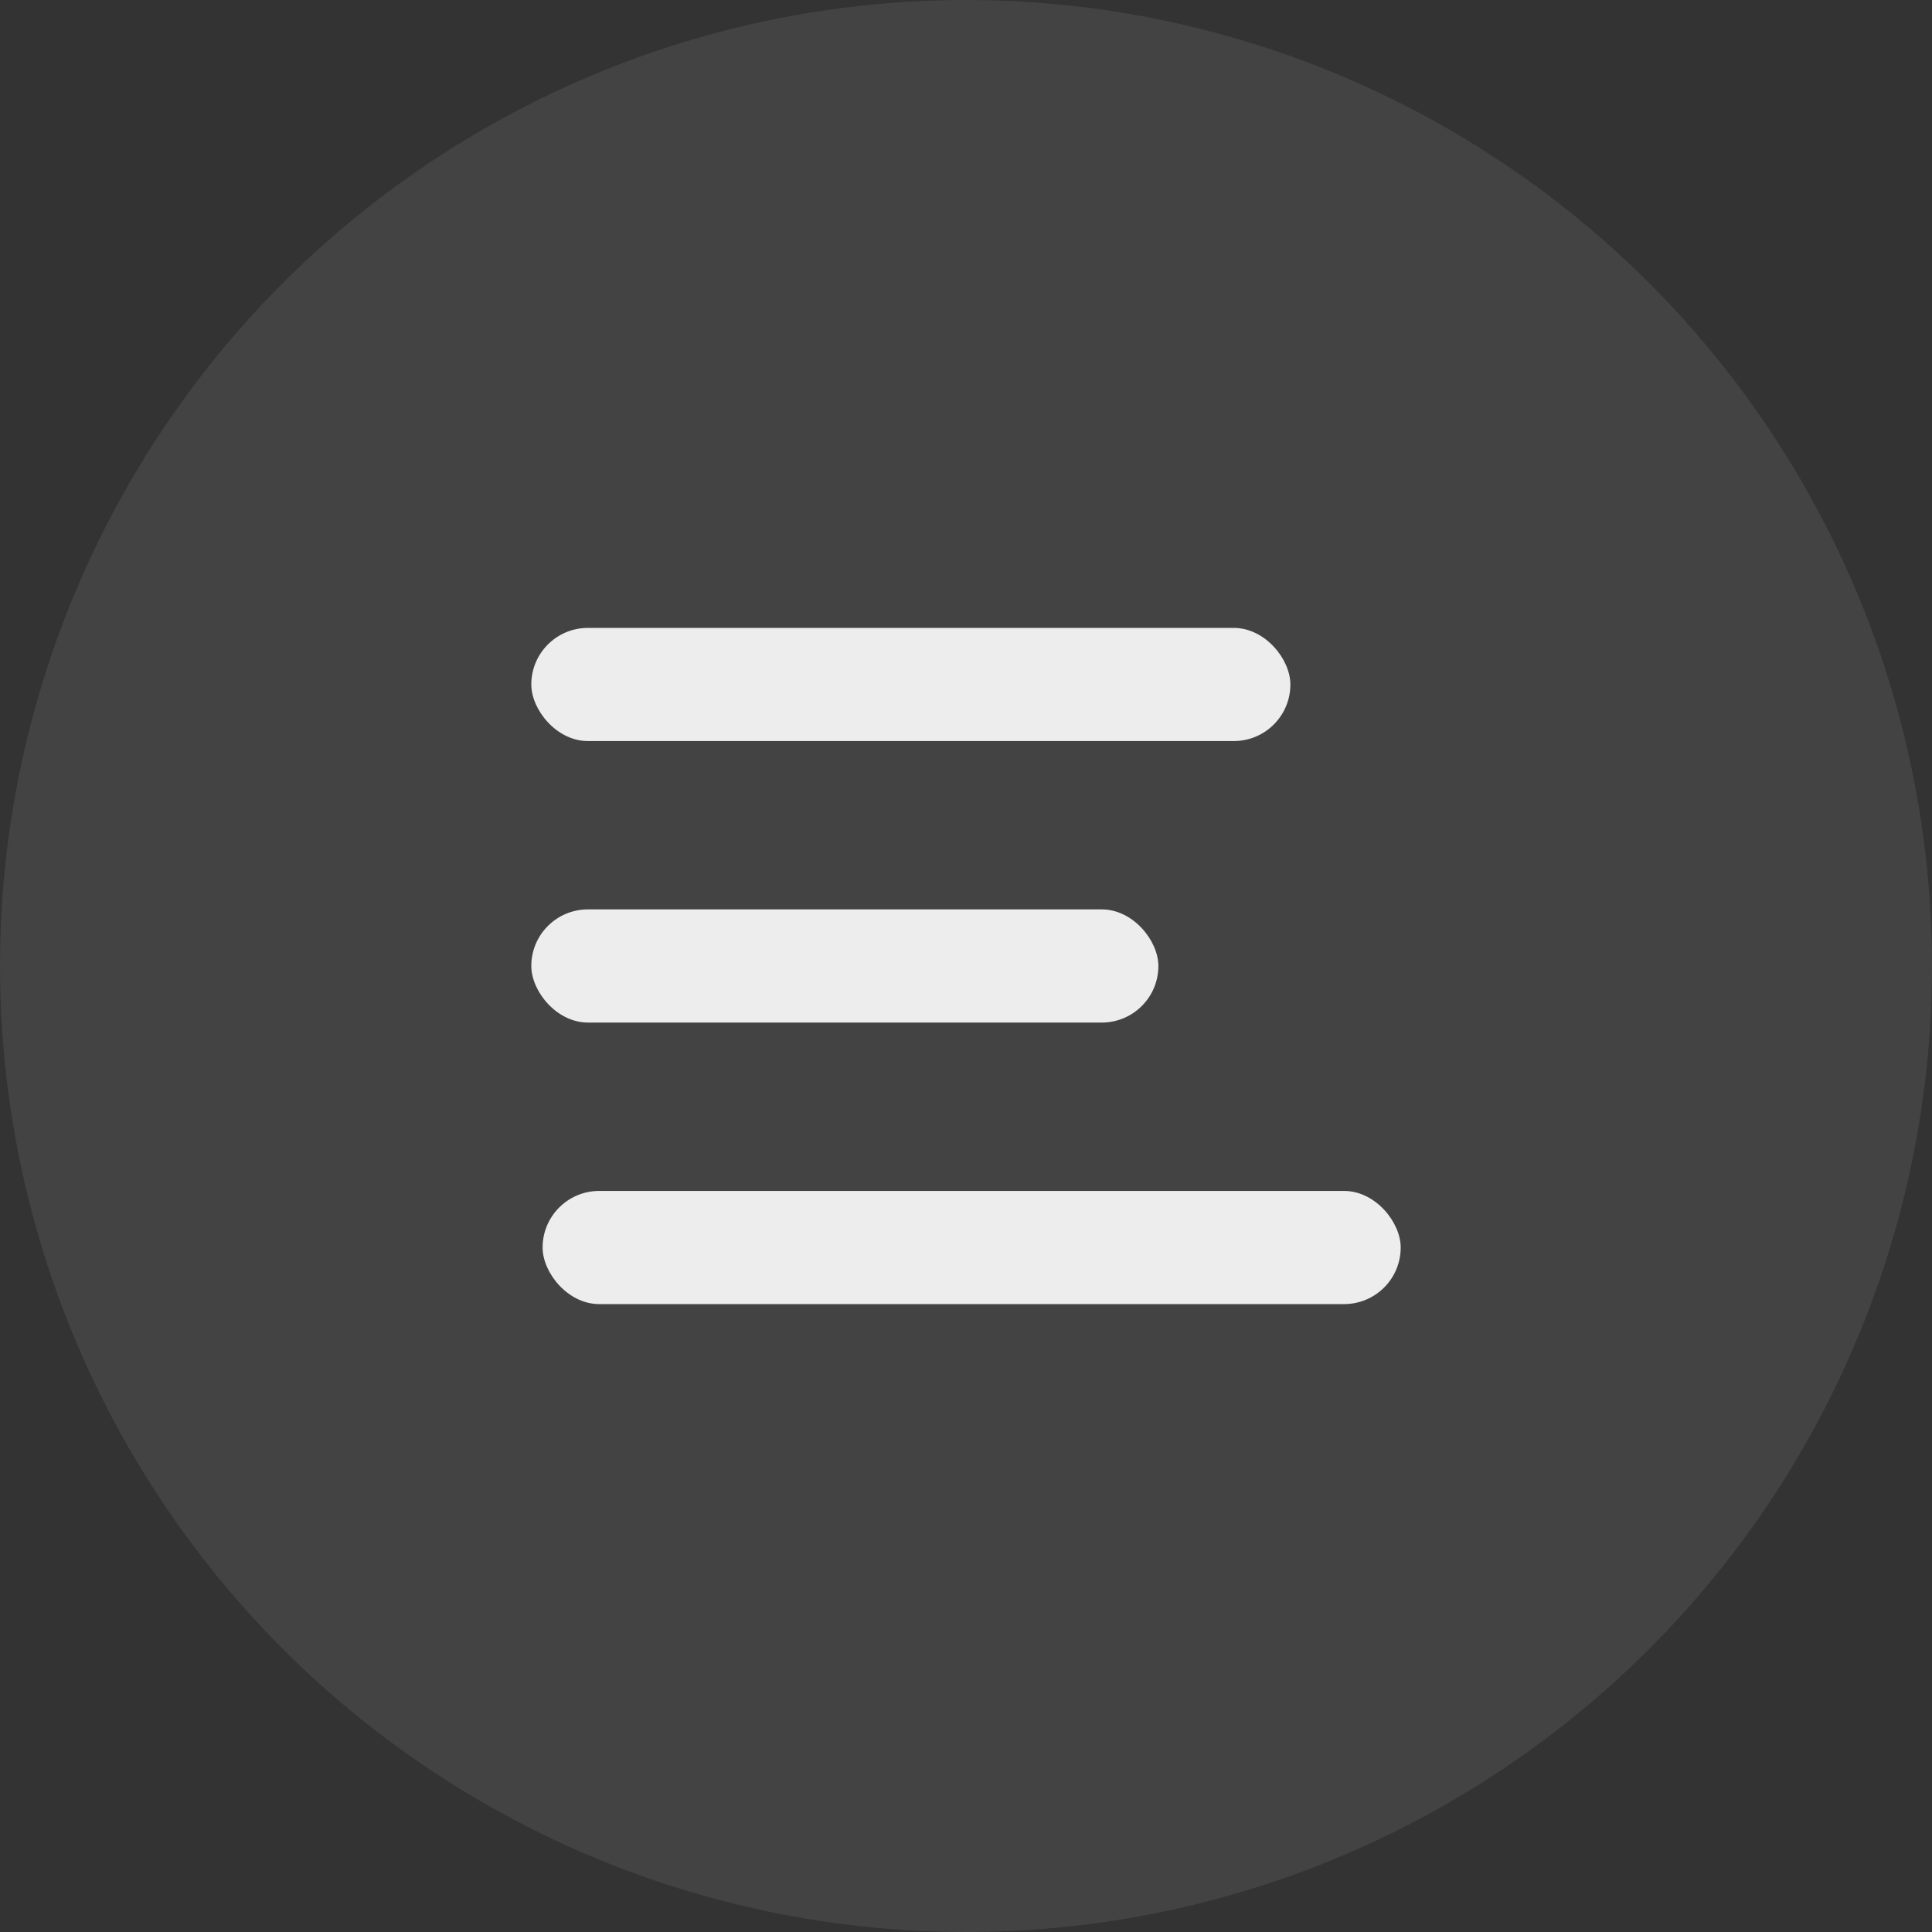
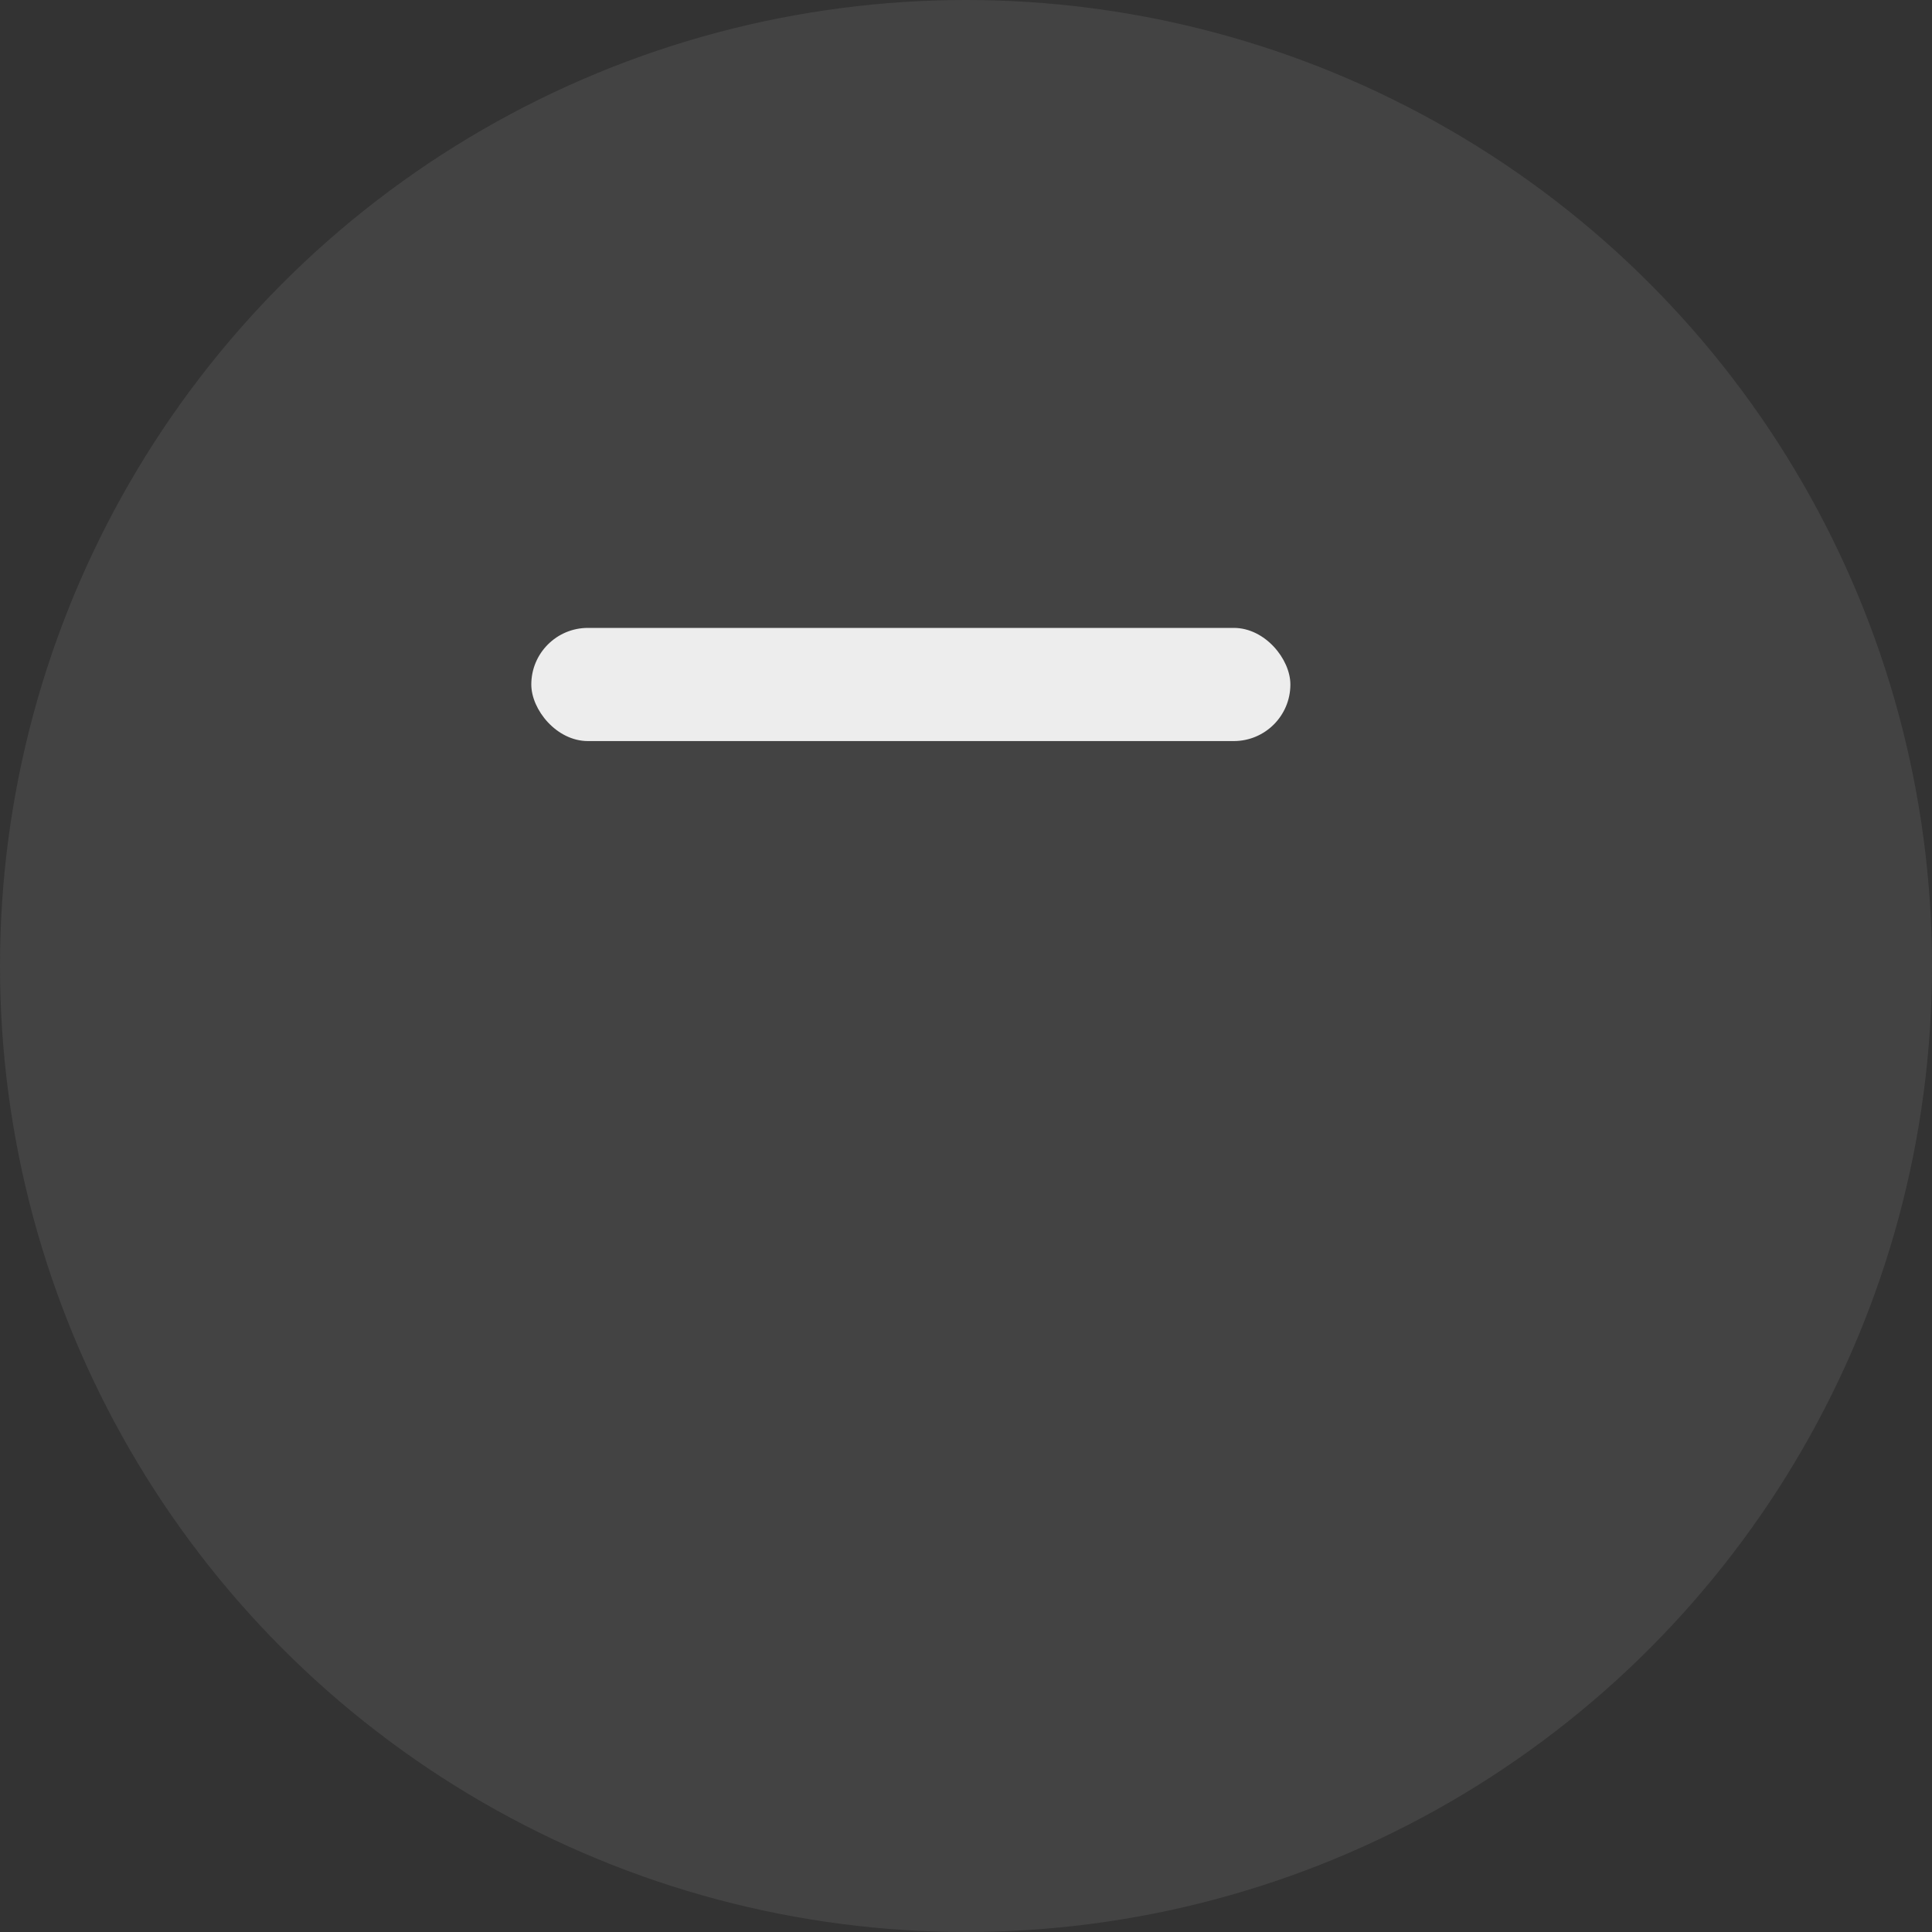
<svg xmlns="http://www.w3.org/2000/svg" width="40" height="40" viewBox="0 0 40 40" fill="none">
  <rect x="0" y="0" width="40" height="40" fill="#333333" stroke="none" />
  <circle cx="20" cy="20" r="20" fill="#D9D9D9" fill-opacity="0.1" />
  <rect x="11" y="13" width="15.716" height="2.343" rx="1.172" fill="white" fill-opacity="0.9" />
-   <rect x="11" y="18.828" width="12.983" height="2.343" rx="1.172" fill="white" fill-opacity="0.9" />
-   <rect x="11.234" y="24.657" width="17.766" height="2.343" rx="1.172" fill="white" fill-opacity="0.9" />
</svg>